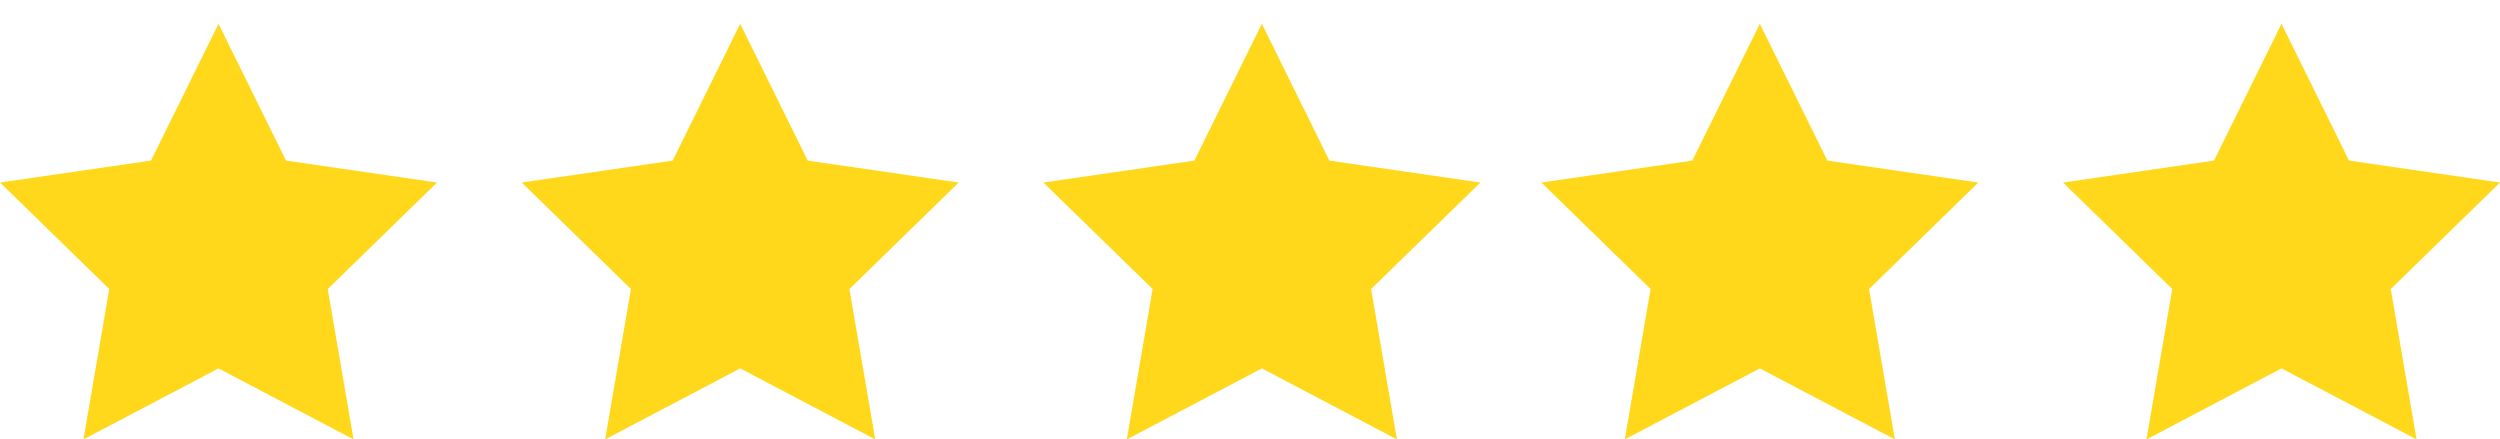
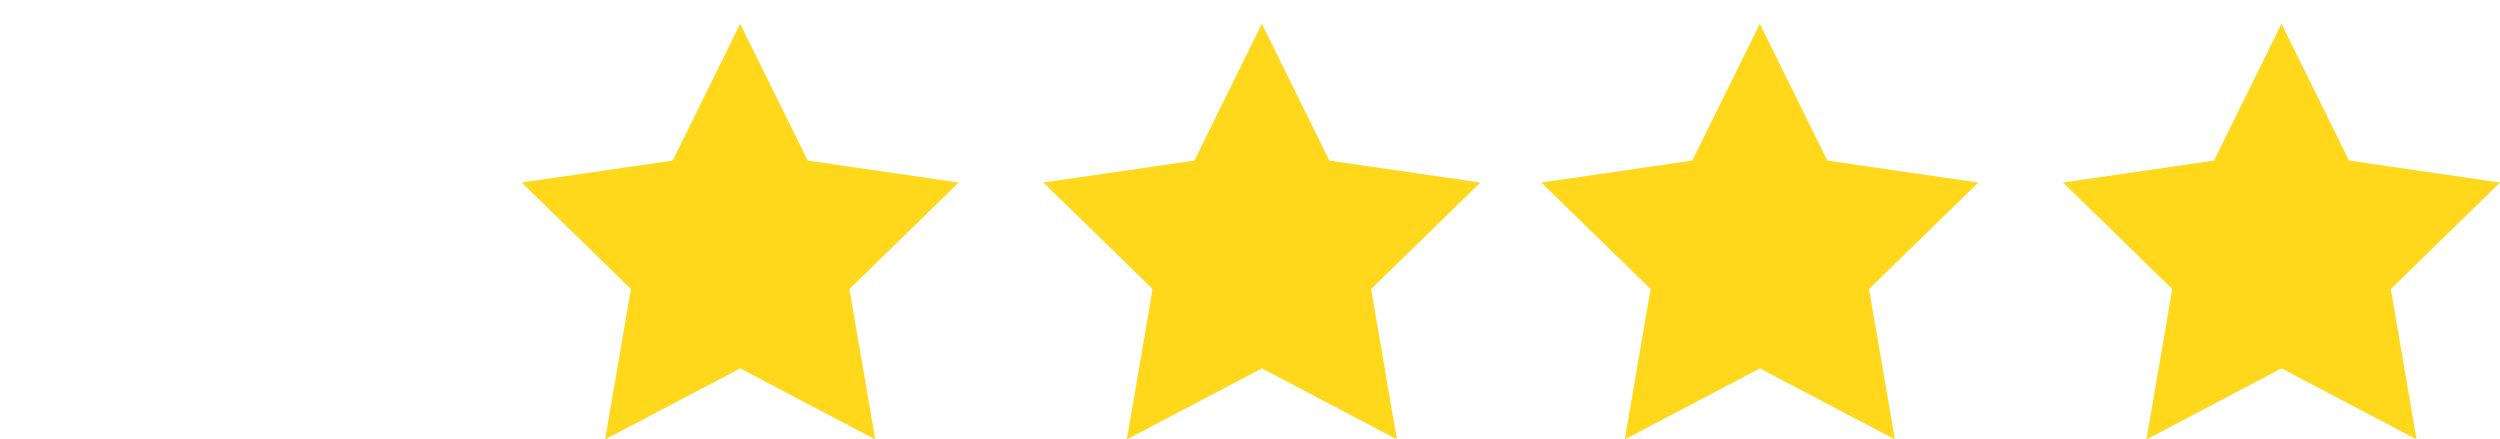
<svg xmlns="http://www.w3.org/2000/svg" width="105.429" height="18.527" viewBox="0 0 105.429 18.527">
  <defs>
    <filter id="Icon_metro-star-full" x="0" y="0" width="18.429" height="18.527" filterUnits="userSpaceOnUse">
      <feOffset dy="1" input="SourceAlpha" />
      <feGaussianBlur result="blur" />
      <feFlood flood-opacity="0.161" />
      <feComposite operator="in" in2="blur" />
      <feComposite in="SourceGraphic" />
    </filter>
    <filter id="Icon_metro-star-full-2" x="22" y="0" width="18.429" height="18.527" filterUnits="userSpaceOnUse">
      <feOffset dy="1" input="SourceAlpha" />
      <feGaussianBlur result="blur-2" />
      <feFlood flood-opacity="0.161" />
      <feComposite operator="in" in2="blur-2" />
      <feComposite in="SourceGraphic" />
    </filter>
    <filter id="Icon_metro-star-full-3" x="44" y="0" width="18.429" height="18.527" filterUnits="userSpaceOnUse">
      <feOffset dy="1" input="SourceAlpha" />
      <feGaussianBlur result="blur-3" />
      <feFlood flood-opacity="0.161" />
      <feComposite operator="in" in2="blur-3" />
      <feComposite in="SourceGraphic" />
    </filter>
    <filter id="Icon_metro-star-full-4" x="65" y="0" width="18.429" height="18.527" filterUnits="userSpaceOnUse">
      <feOffset dy="1" input="SourceAlpha" />
      <feGaussianBlur result="blur-4" />
      <feFlood flood-opacity="0.161" />
      <feComposite operator="in" in2="blur-4" />
      <feComposite in="SourceGraphic" />
    </filter>
    <filter id="Icon_metro-star-full-5" x="87" y="0" width="18.429" height="18.527" filterUnits="userSpaceOnUse">
      <feOffset dy="1" input="SourceAlpha" />
      <feGaussianBlur result="blur-5" />
      <feFlood flood-opacity="0.161" />
      <feComposite operator="in" in2="blur-5" />
      <feComposite in="SourceGraphic" />
    </filter>
  </defs>
  <g id="Group_2439" data-name="Group 2439" transform="translate(-667 -1282)">
    <g transform="matrix(1, 0, 0, 1, 667, 1282)" filter="url(#Icon_metro-star-full)">
-       <path id="Icon_metro-star-full-6" data-name="Icon metro-star-full" d="M21,9.378l-6.367-.925L11.785,2.683,8.938,8.452l-6.367.925,4.607,4.491L6.09,20.21l5.695-2.994L17.48,20.21l-1.088-6.341L21,9.378Z" transform="translate(-2.57 -2.68)" fill="#ffd81c" />
-     </g>
+       </g>
    <g transform="matrix(1, 0, 0, 1, 667, 1282)" filter="url(#Icon_metro-star-full-2)">
      <path id="Icon_metro-star-full-7" data-name="Icon metro-star-full" d="M21,9.378l-6.367-.925L11.785,2.683,8.938,8.452l-6.367.925,4.607,4.491L6.09,20.21l5.695-2.994L17.48,20.21l-1.088-6.341L21,9.378Z" transform="translate(19.43 -2.68)" fill="#ffd81c" />
    </g>
    <g transform="matrix(1, 0, 0, 1, 667, 1282)" filter="url(#Icon_metro-star-full-3)">
      <path id="Icon_metro-star-full-8" data-name="Icon metro-star-full" d="M21,9.378l-6.367-.925L11.785,2.683,8.938,8.452l-6.367.925,4.607,4.491L6.09,20.21l5.695-2.994L17.48,20.21l-1.088-6.341L21,9.378Z" transform="translate(41.43 -2.68)" fill="#ffd81c" />
    </g>
    <g transform="matrix(1, 0, 0, 1, 667, 1282)" filter="url(#Icon_metro-star-full-4)">
      <path id="Icon_metro-star-full-9" data-name="Icon metro-star-full" d="M21,9.378l-6.367-.925L11.785,2.683,8.938,8.452l-6.367.925,4.607,4.491L6.09,20.21l5.695-2.994L17.48,20.21l-1.088-6.341L21,9.378Z" transform="translate(62.43 -2.68)" fill="#ffd81c" />
    </g>
    <g transform="matrix(1, 0, 0, 1, 667, 1282)" filter="url(#Icon_metro-star-full-5)">
      <path id="Icon_metro-star-full-10" data-name="Icon metro-star-full" d="M21,9.378l-6.367-.925L11.785,2.683,8.938,8.452l-6.367.925,4.607,4.491L6.09,20.21l5.695-2.994L17.48,20.21l-1.088-6.341L21,9.378Z" transform="translate(84.43 -2.68)" fill="#ffd81c" />
    </g>
  </g>
</svg>